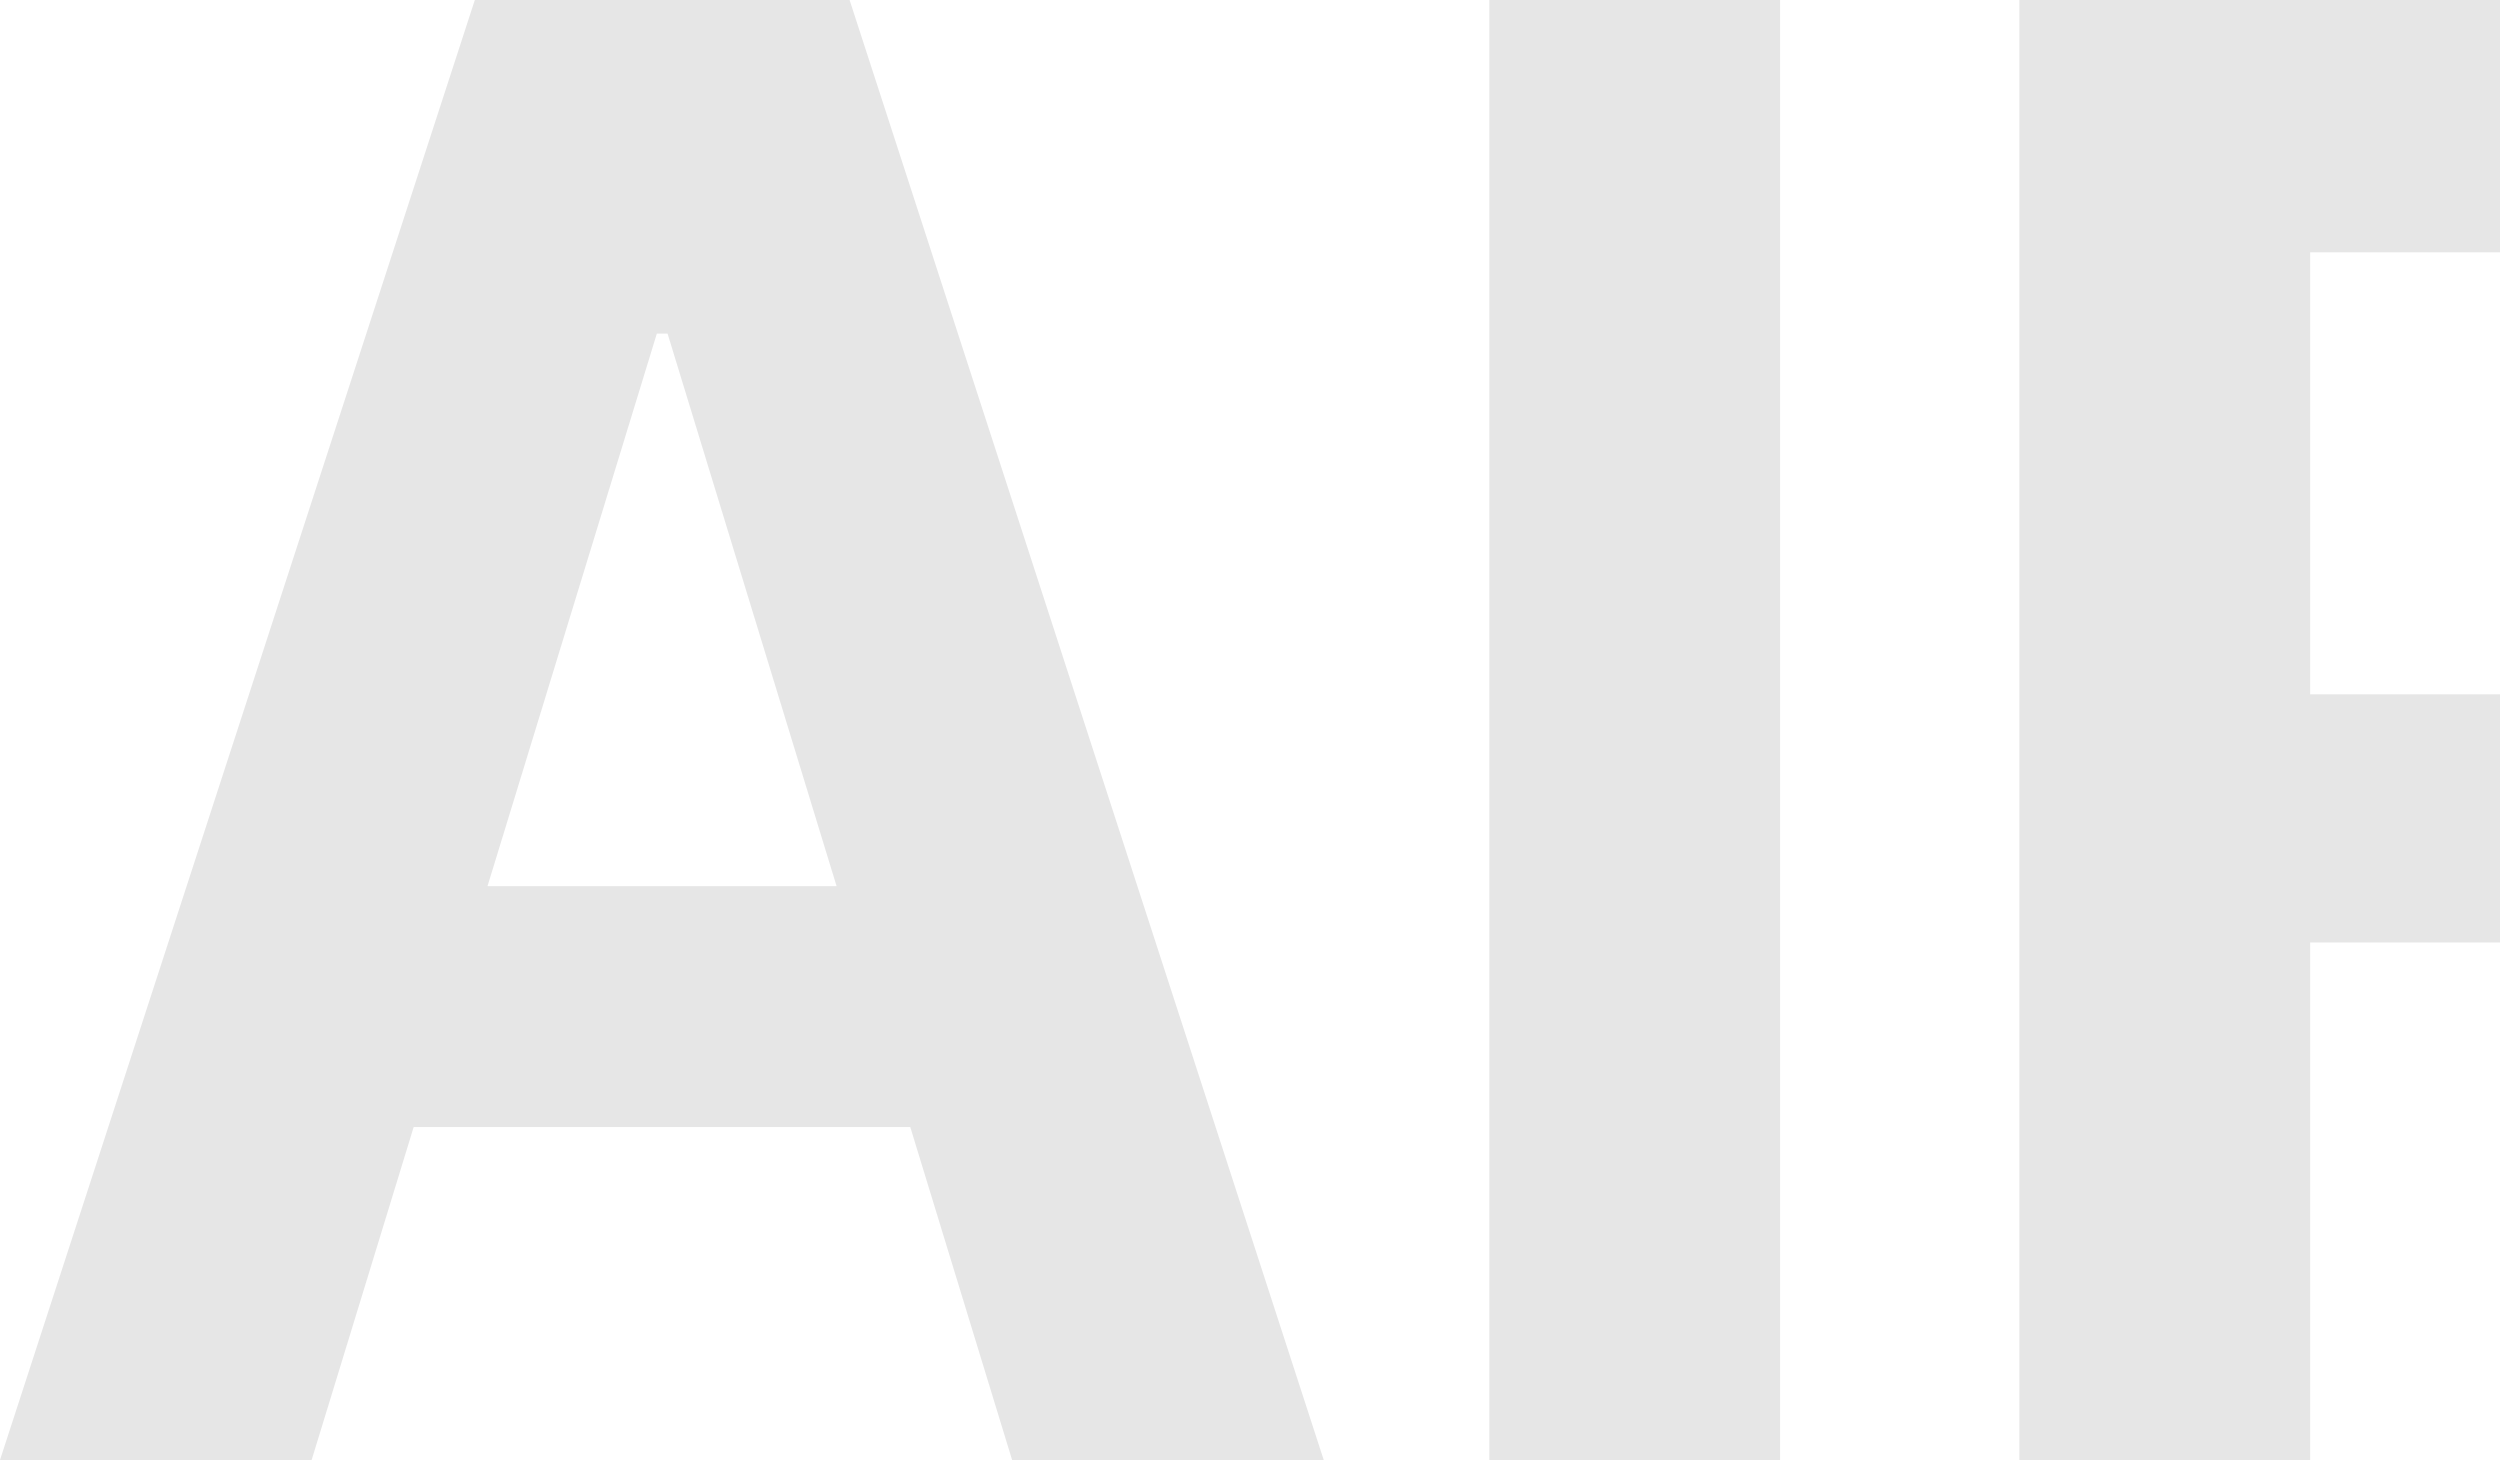
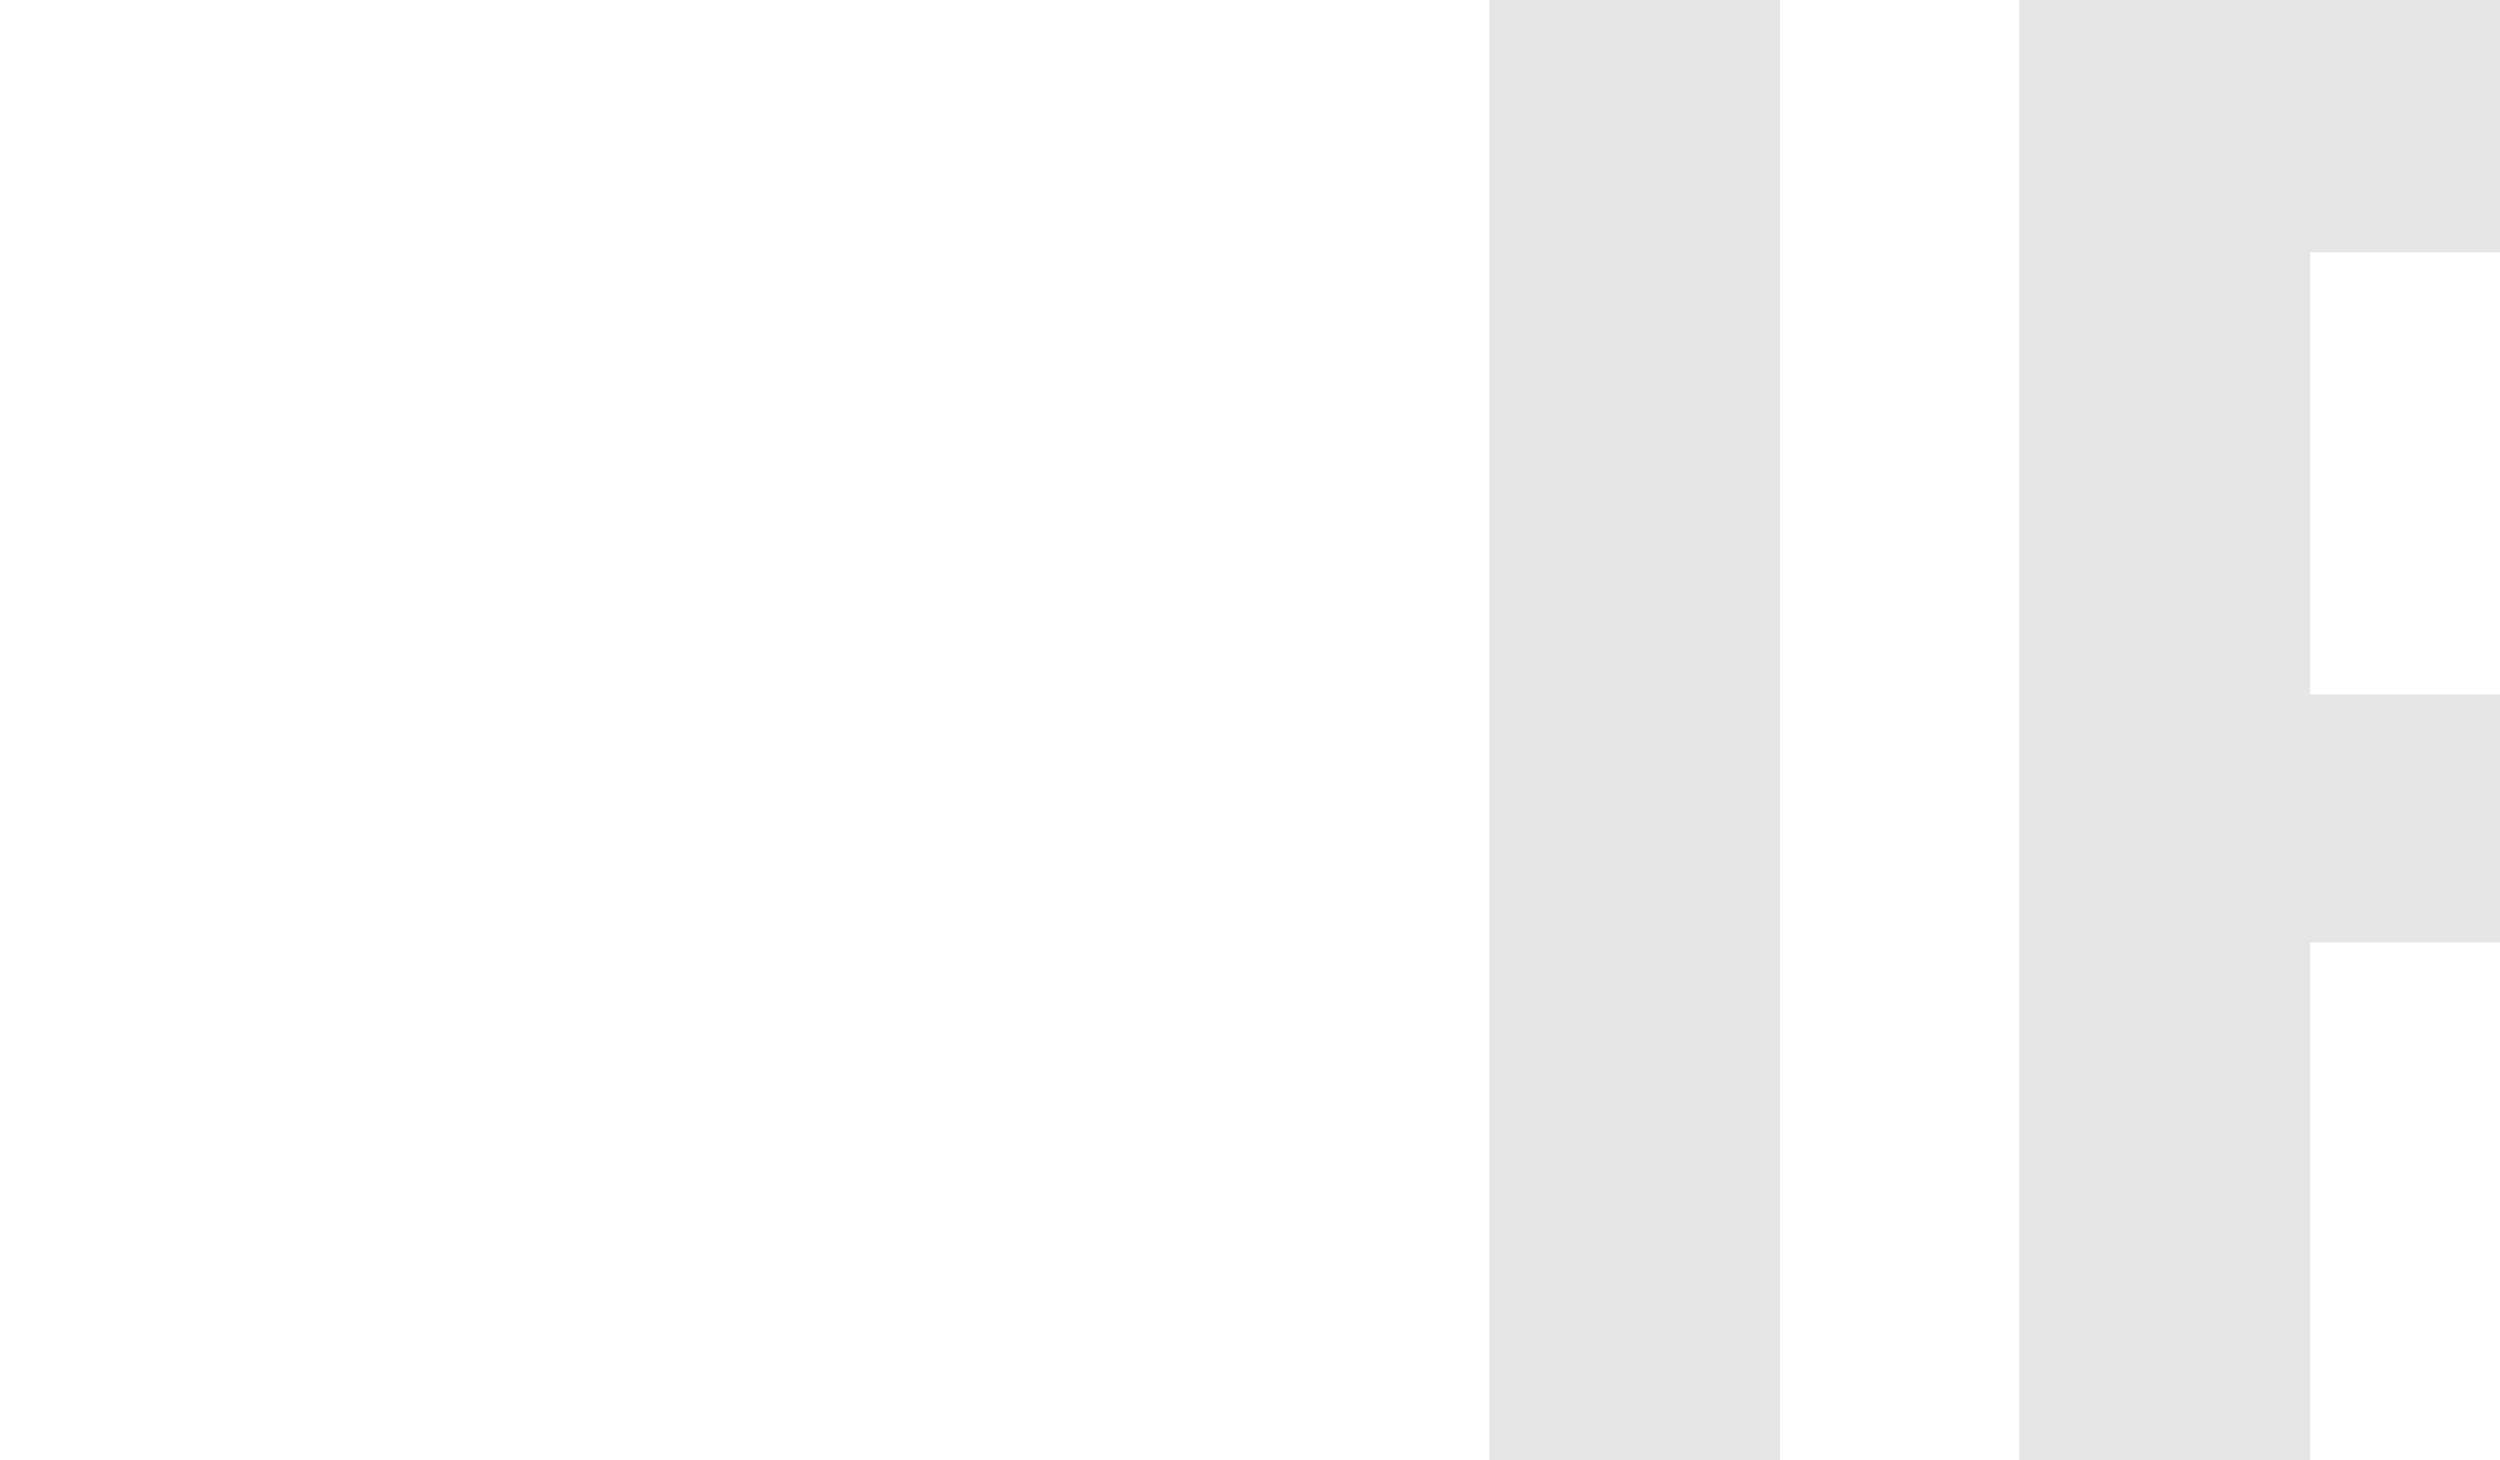
<svg xmlns="http://www.w3.org/2000/svg" width="625" height="365" viewBox="0 0 625 365" fill="none">
-   <path d="M77.906 365H0L118.707 0H212.396L330.934 365H253.028L166.894 83.408H164.208L77.906 365ZM73.037 221.531H257.058V281.77H73.037V221.531Z" fill="#838383" fill-opacity="0.2" />
  <path d="M445.024 0V365H372.322V0H445.024Z" fill="#838383" fill-opacity="0.2" />
  <path d="M504.839 365V0H640.503C666.472 0 688.635 4.931 706.992 14.793C725.462 24.535 739.509 38.377 749.136 56.318C758.874 74.141 763.743 95.112 763.743 119.231C763.743 143.469 758.818 164.321 748.968 181.787C739.118 199.134 724.846 212.441 706.153 221.709C687.572 230.977 665.073 235.61 638.656 235.61H547.822V173.589H626.903C640.783 173.589 652.312 171.569 661.491 167.529C670.67 163.49 677.498 157.43 681.975 149.351C686.564 141.271 688.859 131.231 688.859 119.231C688.859 107.112 686.564 96.894 681.975 88.577C677.498 80.26 670.614 73.962 661.323 69.685C652.145 65.289 640.559 63.091 626.567 63.091H577.54V365H504.839ZM690.538 198.896L776 365H695.743L612.128 198.896H690.538Z" fill="#838383" fill-opacity="0.2" />
</svg>